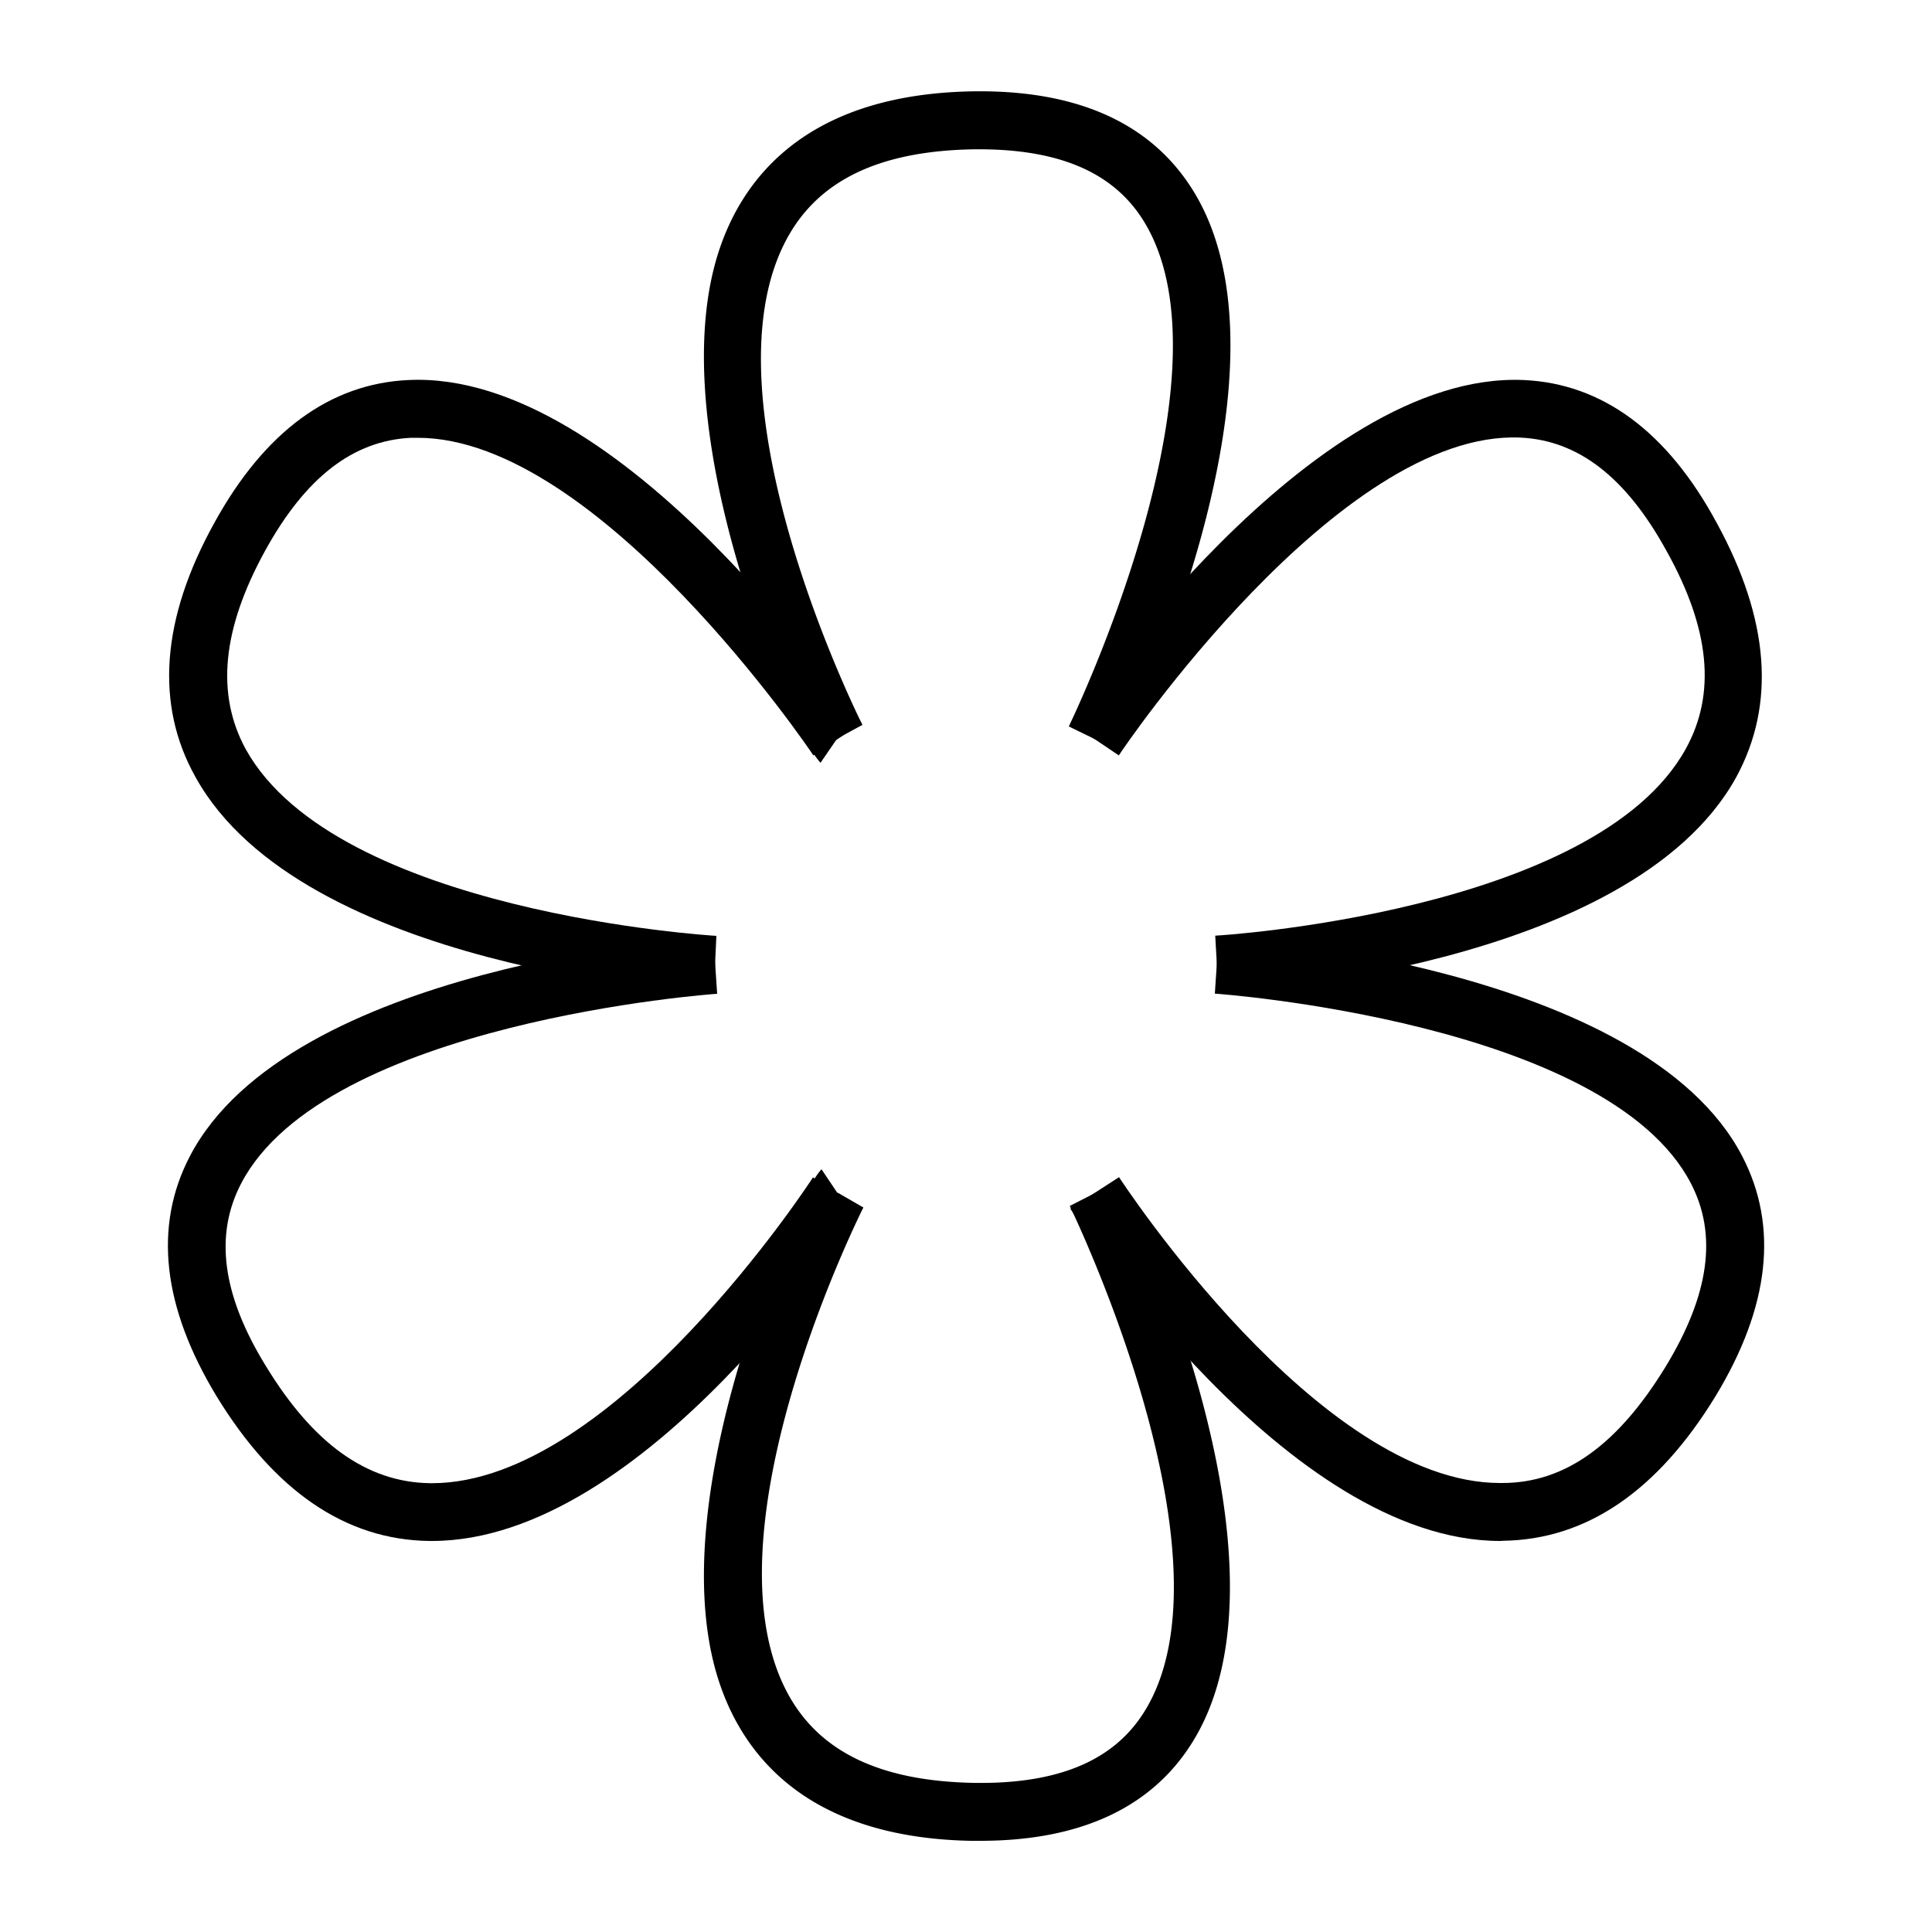
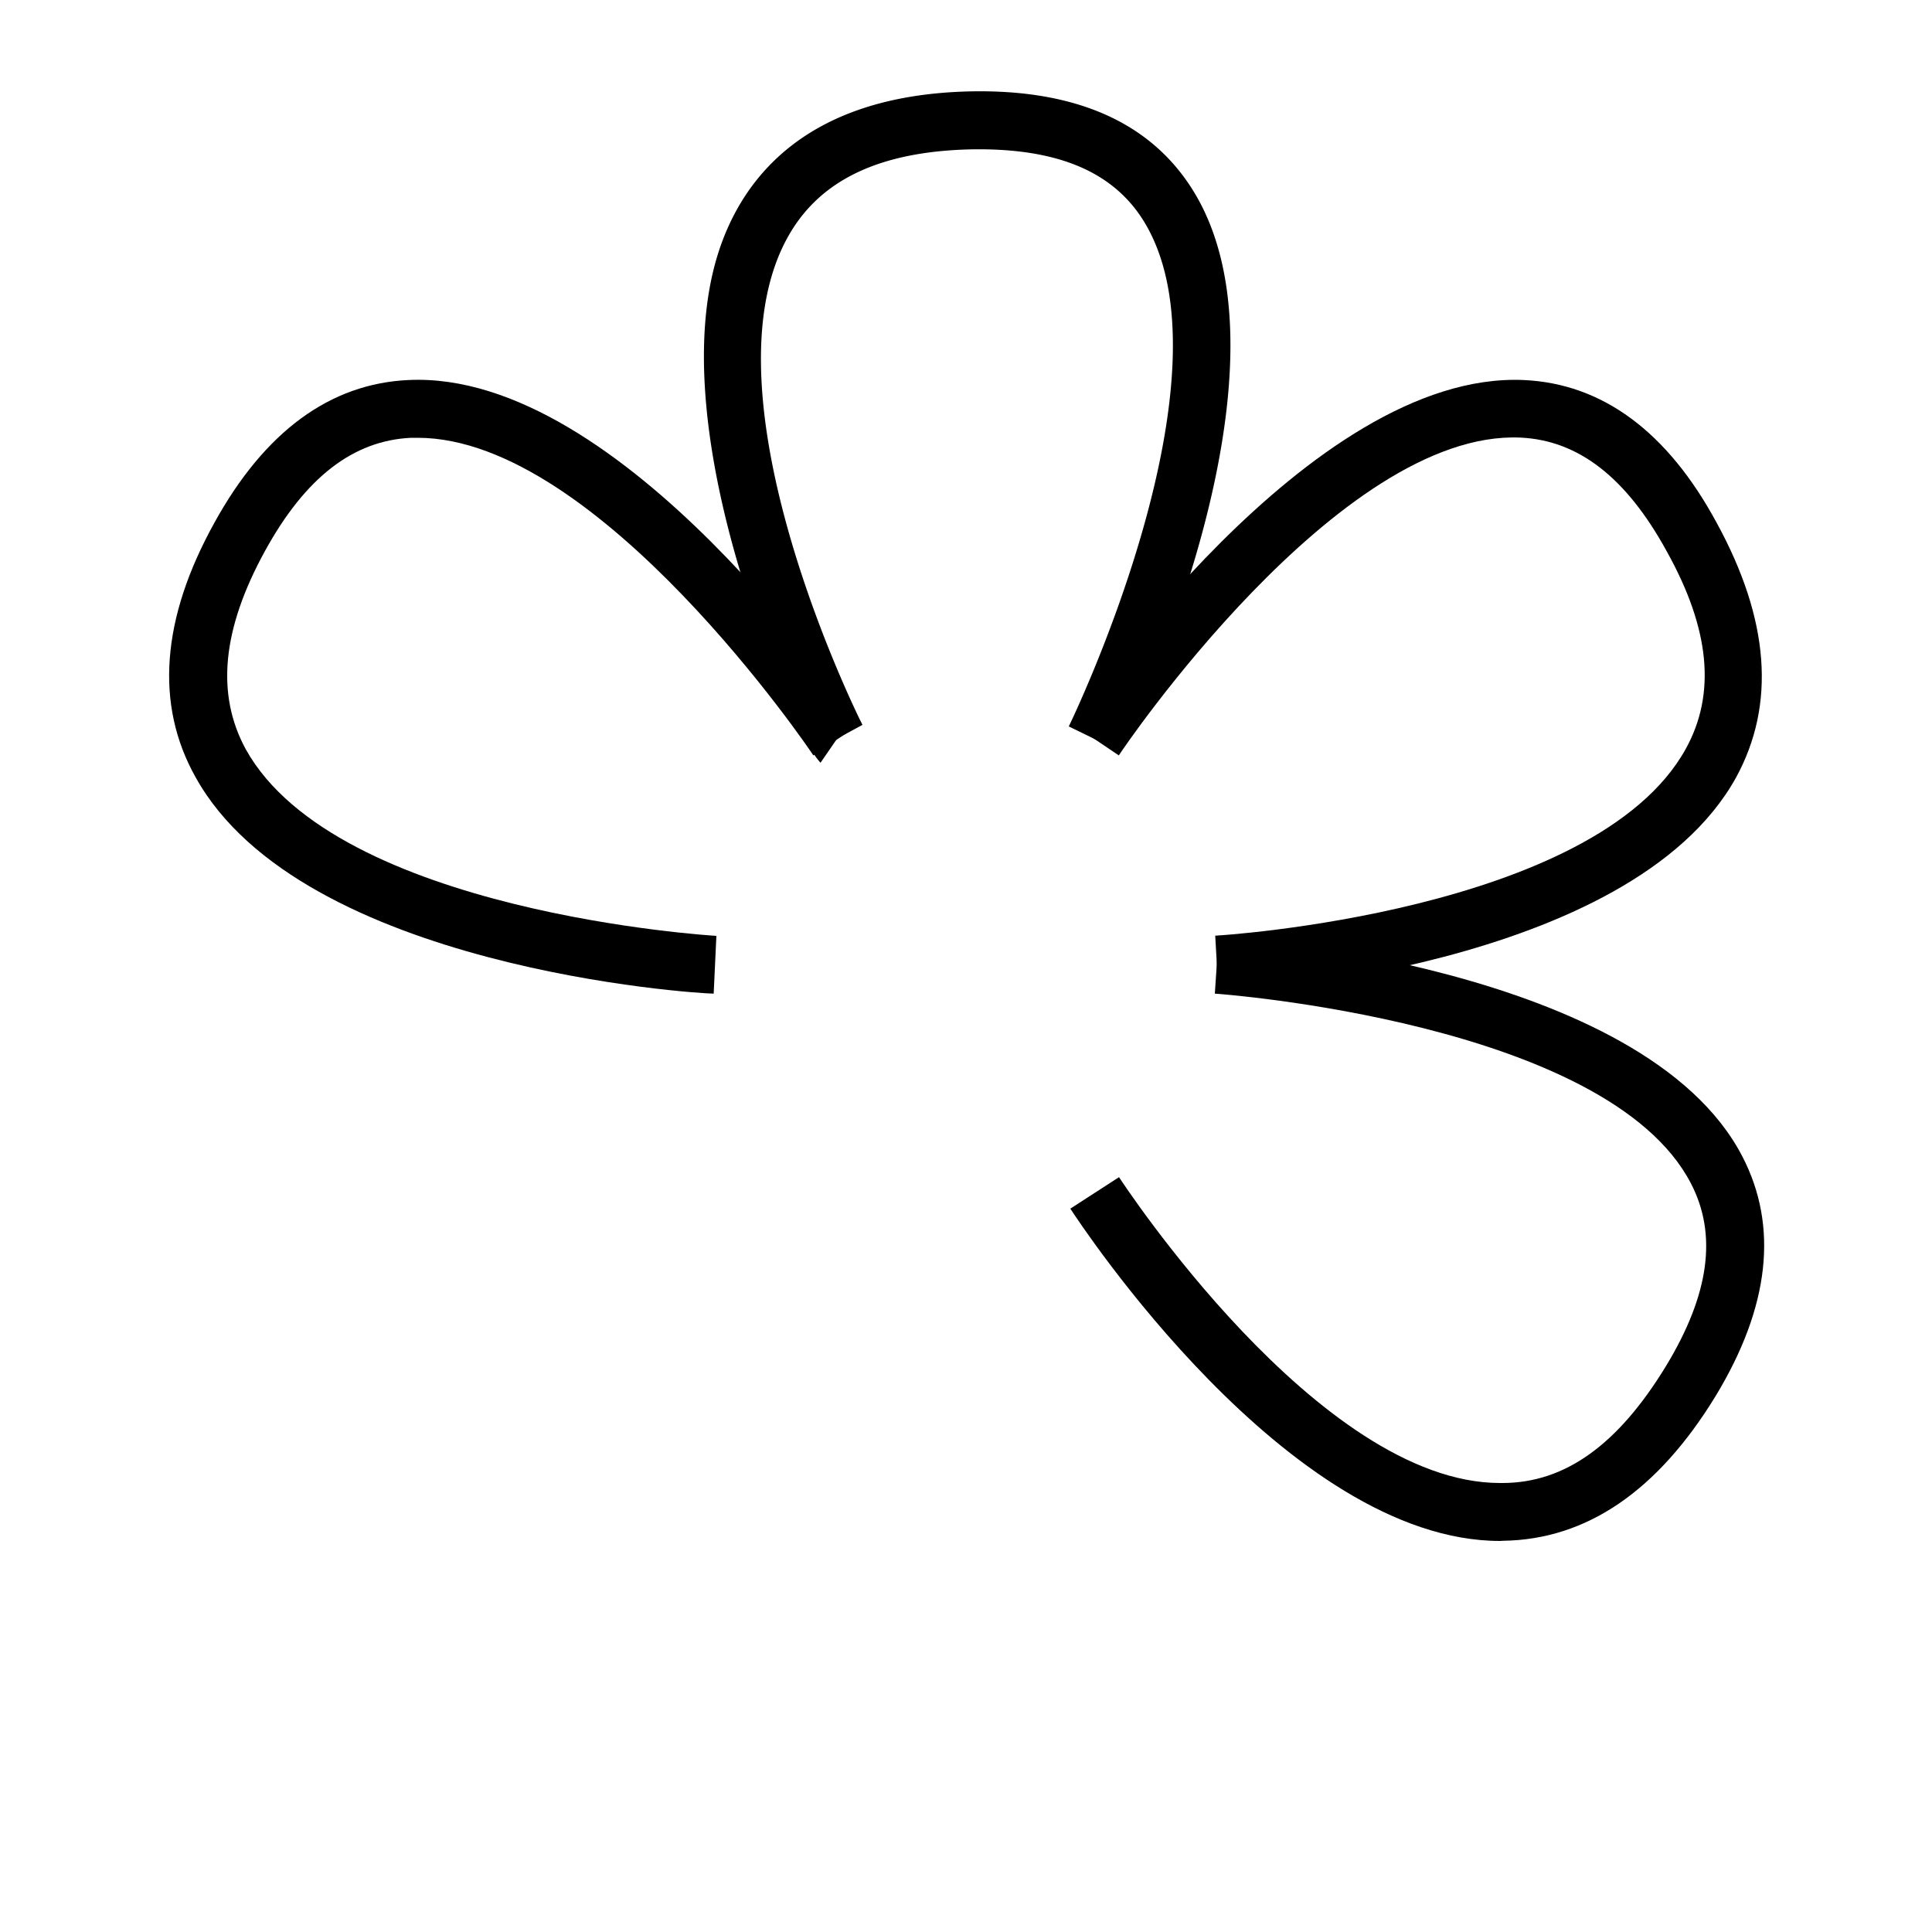
<svg xmlns="http://www.w3.org/2000/svg" id="d382826a-313d-4cb8-a59a-f8e6afd04024" data-name="Calque 1" viewBox="0 0 100 100">
  <title>Hotel_picto_4</title>
  <g id="4f23f591-6130-4fce-a050-664ba53e59f8" data-name="layer2">
    <g id="fd12b307-0f07-4742-82bf-4791c1eaa8fc" data-name="path3013">
      <path d="M42.47,39.48a3.23,3.23,0,0,1-.52-.77h0c-1.88-3.39-7.47-16.86-4.81-25.5,1.16-3.76,4.37-8.29,13.09-8.48,5.41-.11,9.25,1.58,11.44,5,6,9.35-3.26,28.38-3.66,29.18L55.32,37.6c.09-.18,8.88-18.32,3.82-26.25-1.61-2.52-4.51-3.69-8.84-3.62-4.7.1-7.79,1.54-9.45,4.41-4.79,8.27,3.7,25.21,3.79,25.38l-1.31.71v0h0Z" />
    </g>
    <g id="be7ca5e8-9c26-4e93-bf7f-3a488f4bb90d" data-name="path3013-4">
-       <path d="M50.74,95.28h-.51c-8.72-.18-11.93-4.71-13.09-8.48C34.48,78.16,40.07,64.68,42,61.3l1.39.45h0l1.3.75c-.09.16-8.58,17.11-3.79,25.38,1.66,2.86,4.75,4.3,9.45,4.4,4.31.08,7.23-1.09,8.84-3.62,5.06-7.92-3.73-26.06-3.82-26.24L58,61.08c.4.81,9.62,19.84,3.66,29.19C59.55,93.59,55.87,95.28,50.74,95.28Zm-7.4-33.54L42,61.3a3.67,3.67,0,0,1,.52-.78Z" />
-     </g>
+       </g>
    <g id="01b717d4-9445-4795-a0bc-1357463fa353" data-name="path3013-8">
      <path d="M36.94,51.43c-.87,0-21.32-1.3-26.81-11.19C8,36.46,8.36,32,11.09,27.07c2.6-4.73,6-7.22,10.06-7.4,11.06-.52,22.94,17,23.44,17.75L42.1,39.1C42,38.93,31,22.66,21.62,22.66h-.34c-3,.14-5.47,2.05-7.56,5.85-2.23,4.06-2.55,7.42-1,10.27,4.7,8.47,24.16,9.65,24.36,9.66Z" />
    </g>
    <g id="cfa938c2-3bf7-4467-955e-a24cfa13eaa0" data-name="path3013-8-2">
-       <path d="M22.36,79.76h-.15c-4.32-.06-8-2.58-11-7.49-2.8-4.62-3.27-8.79-1.39-12.41C14.94,50,36,48.5,36.92,48.44l.2,3c-.2,0-20.3,1.47-24.64,9.82-1.38,2.65-1,5.75,1.29,9.46,2.44,4,5.21,6,8.48,6.05h.11c9.42,0,19.62-15.67,19.72-15.83l2.52,1.63C44.15,63.26,33.4,79.76,22.36,79.76Z" />
-     </g>
+       </g>
    <g id="aa665531-11f3-4a4c-9fcf-822e6b0d804c" data-name="path3013-8-4">
      <path d="M63.07,51.43l-.17-3c.19,0,19.67-1.21,24.35-9.66,1.58-2.85,1.27-6.21-1-10.27-2.09-3.8-4.56-5.71-7.55-5.85C69.29,22.22,58,38.93,57.91,39.1l-2.49-1.68c.5-.74,12.37-18.23,23.44-17.75,4.07.18,7.45,2.67,10,7.4,2.73,5,3.06,9.39,1,13.17C84.39,50.13,63.93,51.38,63.07,51.43Z" />
    </g>
    <g id="b9b0804c-2994-42ec-acc1-ab48da56ce87" data-name="path3013-8-2-5">
      <path d="M77.65,79.76c-11,0-21.79-16.5-22.25-17.2l2.52-1.63c.11.16,10.32,15.83,19.72,15.83h.12c3.26,0,6-2,8.47-6.05,2.25-3.71,2.67-6.81,1.29-9.46-4.33-8.35-24.44-9.81-24.64-9.82l.2-3c.9.06,22,1.59,27.1,11.42,1.88,3.62,1.42,7.79-1.38,12.41-3,4.91-6.68,7.43-11,7.49Z" />
    </g>
  </g>
</svg>